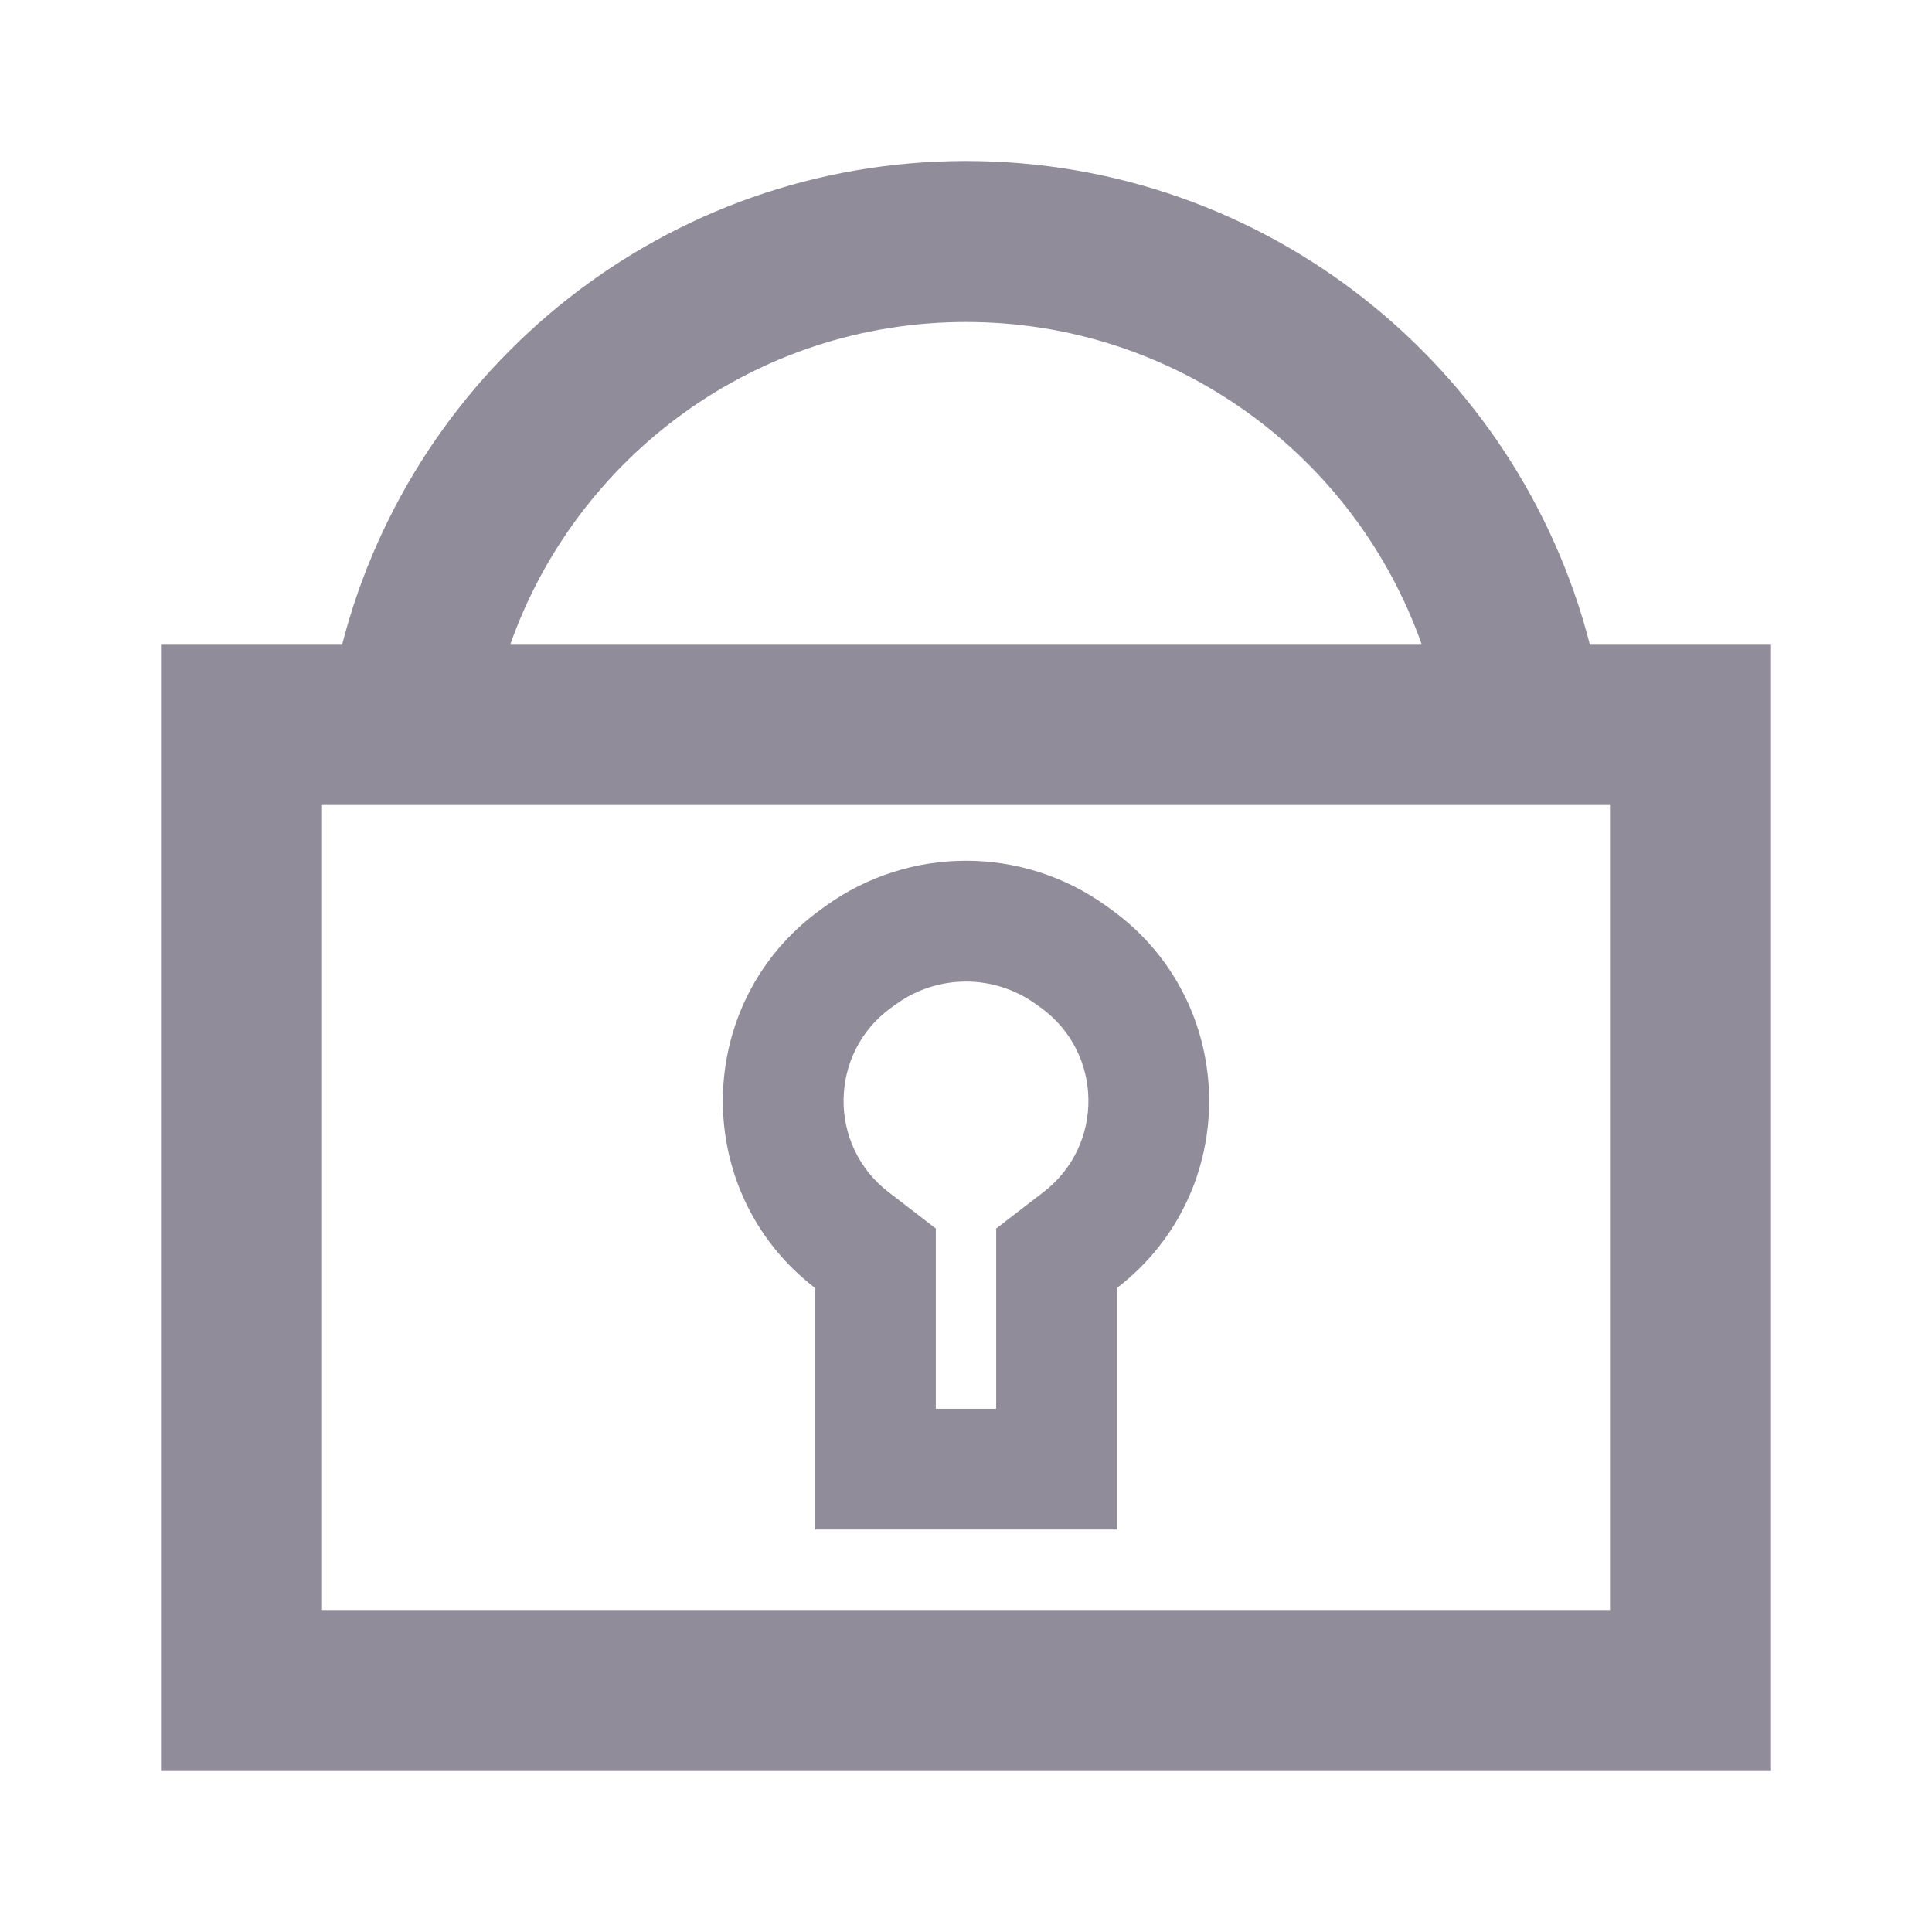
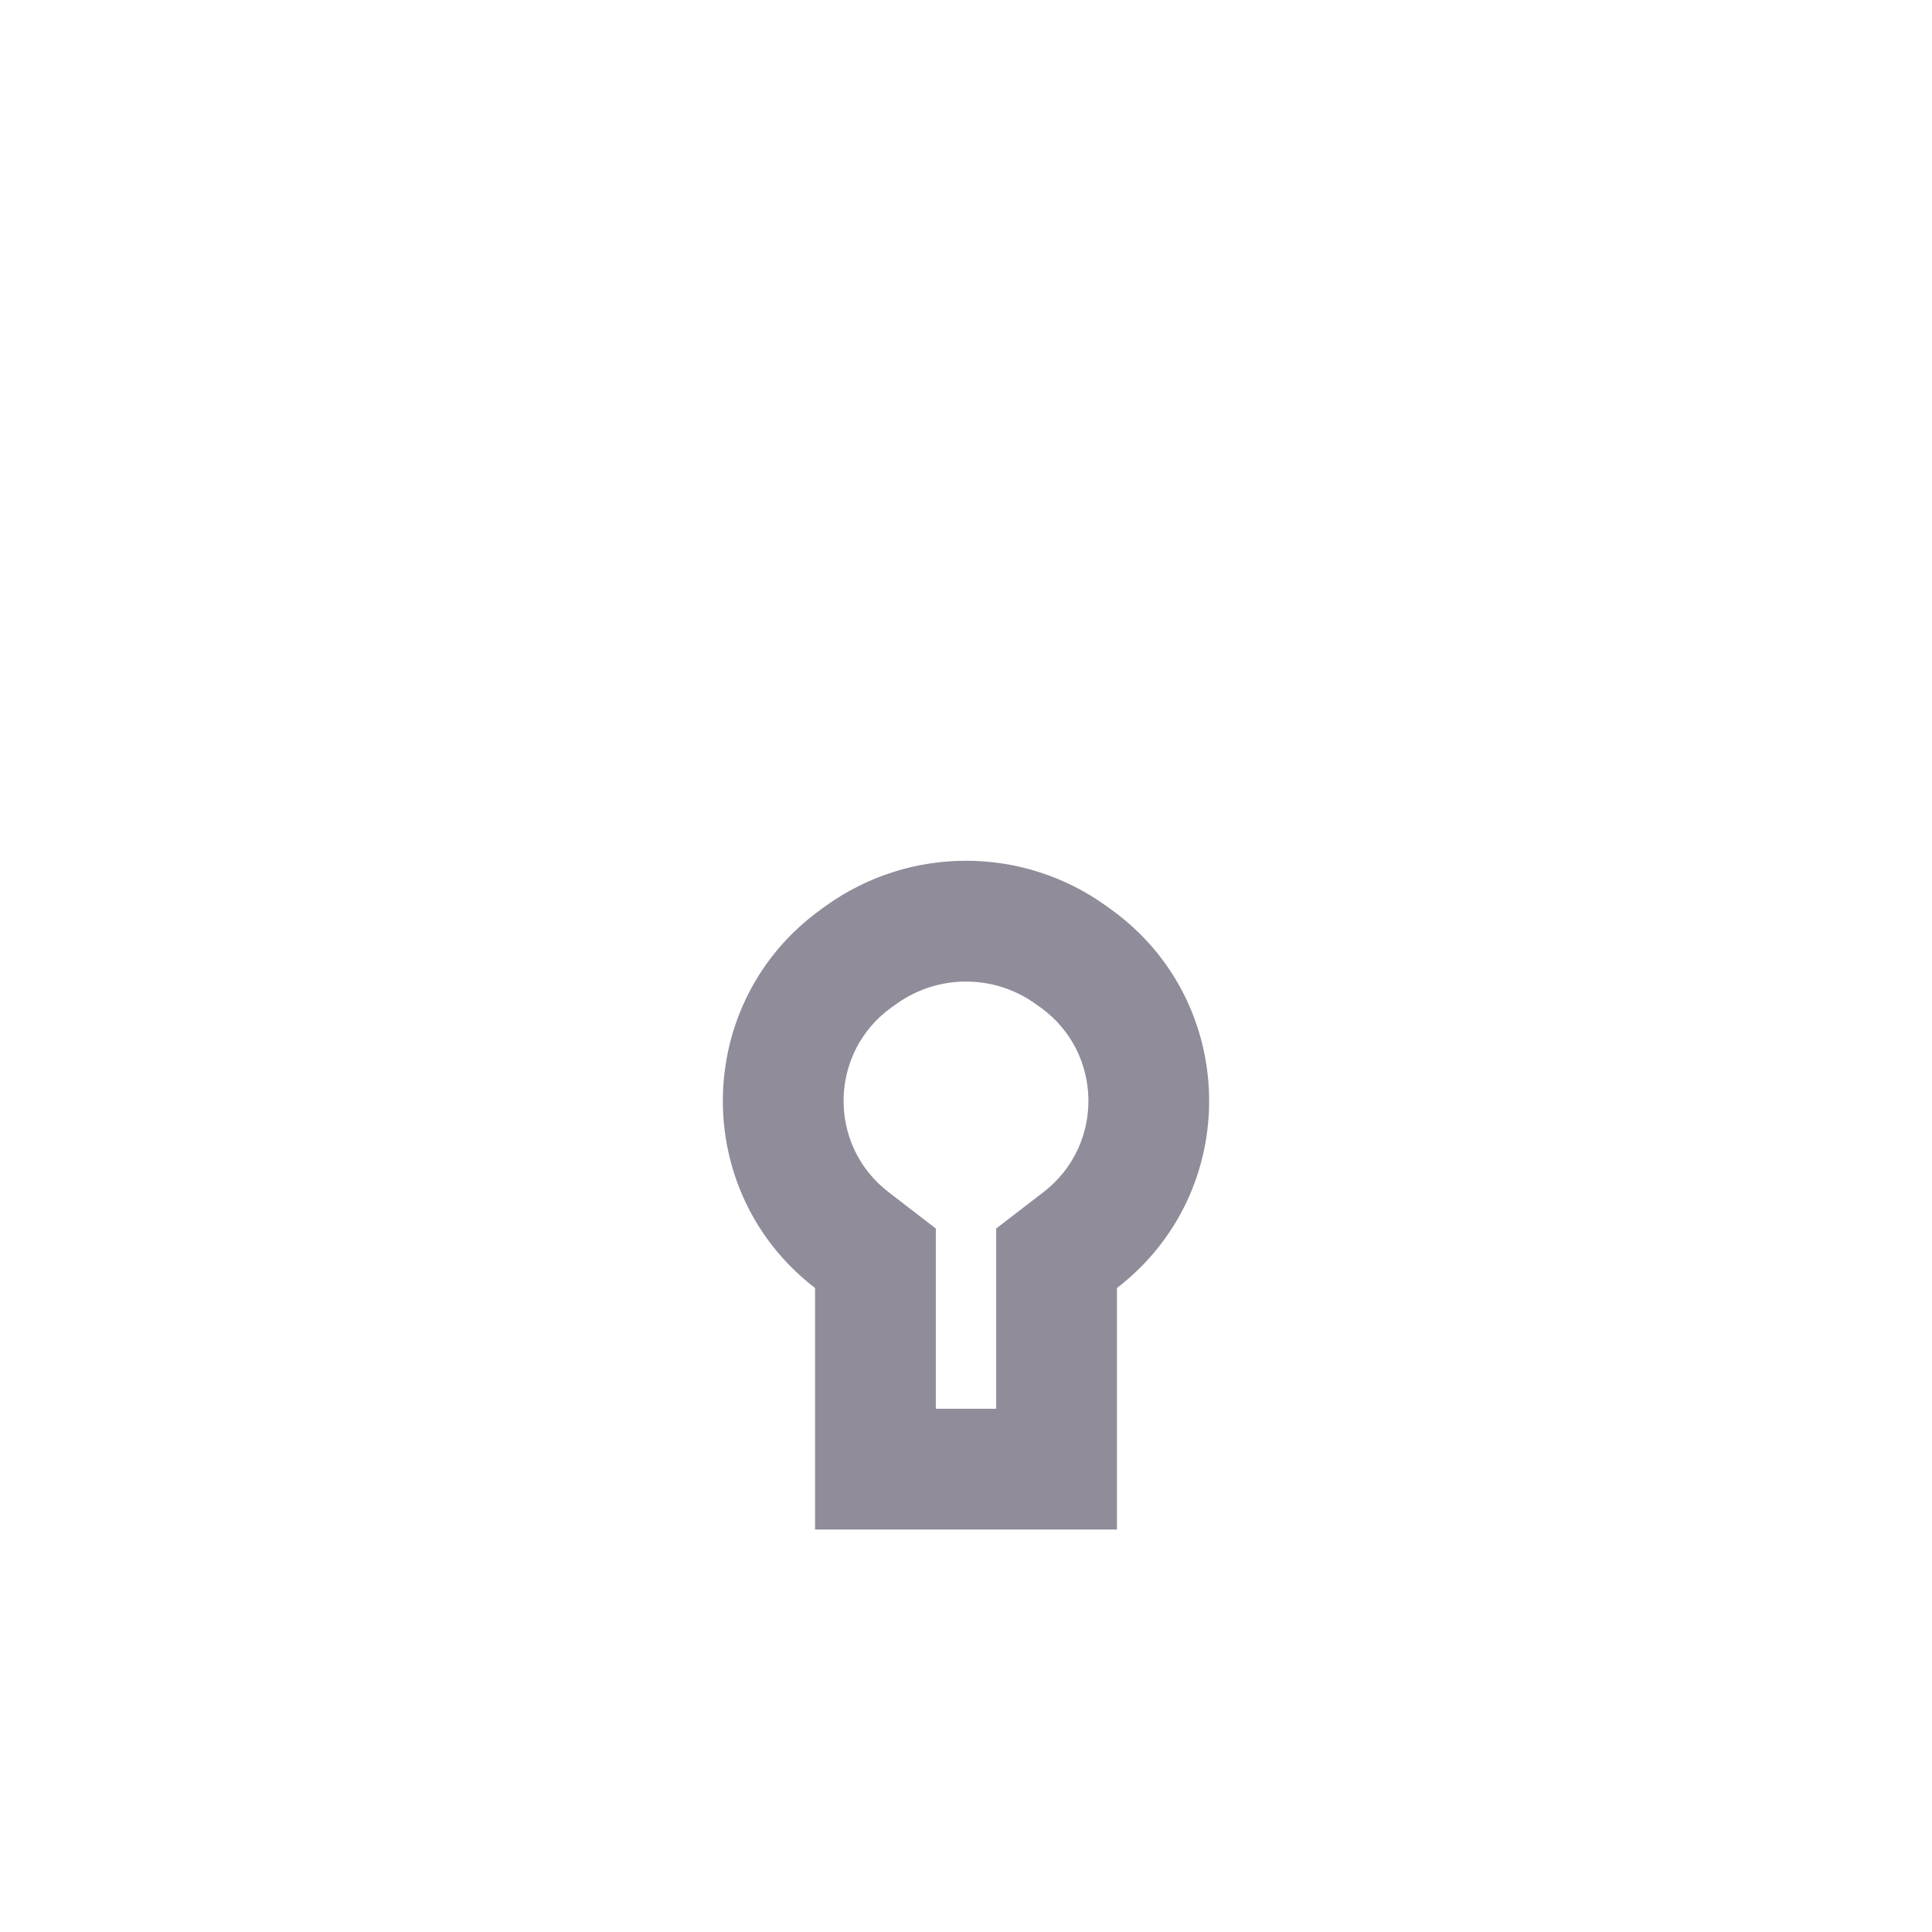
<svg xmlns="http://www.w3.org/2000/svg" width="24" height="24" viewBox="0 0 24 24" fill="none">
  <g id="plx-ic-lock (medium)">
    <g id="svg">
      <path fill-rule="evenodd" clip-rule="evenodd" d="M10.125 19V16C8.568 14.804 8.604 12.445 10.198 11.297L10.256 11.255C11.298 10.505 12.702 10.505 13.744 11.255L13.802 11.297C15.396 12.445 15.432 14.804 13.875 16V19H10.125ZM12.375 15.261V17.5H11.625V15.261L11.039 14.81C10.278 14.226 10.296 13.075 11.074 12.515L11.133 12.473C11.651 12.1 12.349 12.1 12.867 12.473L12.926 12.515C13.704 13.075 13.722 14.226 12.961 14.81L12.375 15.261Z" fill="#908C99" />
-       <path fill-rule="evenodd" clip-rule="evenodd" d="M2 8H4.252C5.14 4.55 8.272 2 12 2C15.728 2 18.86 4.55 19.748 8H22V22H2V8ZM12 4C14.612 4 16.835 5.67 17.659 8H6.341C7.165 5.67 9.388 4 12 4ZM4 10V20H20V10H4Z" fill="#908C99" />
    </g>
  </g>
</svg>